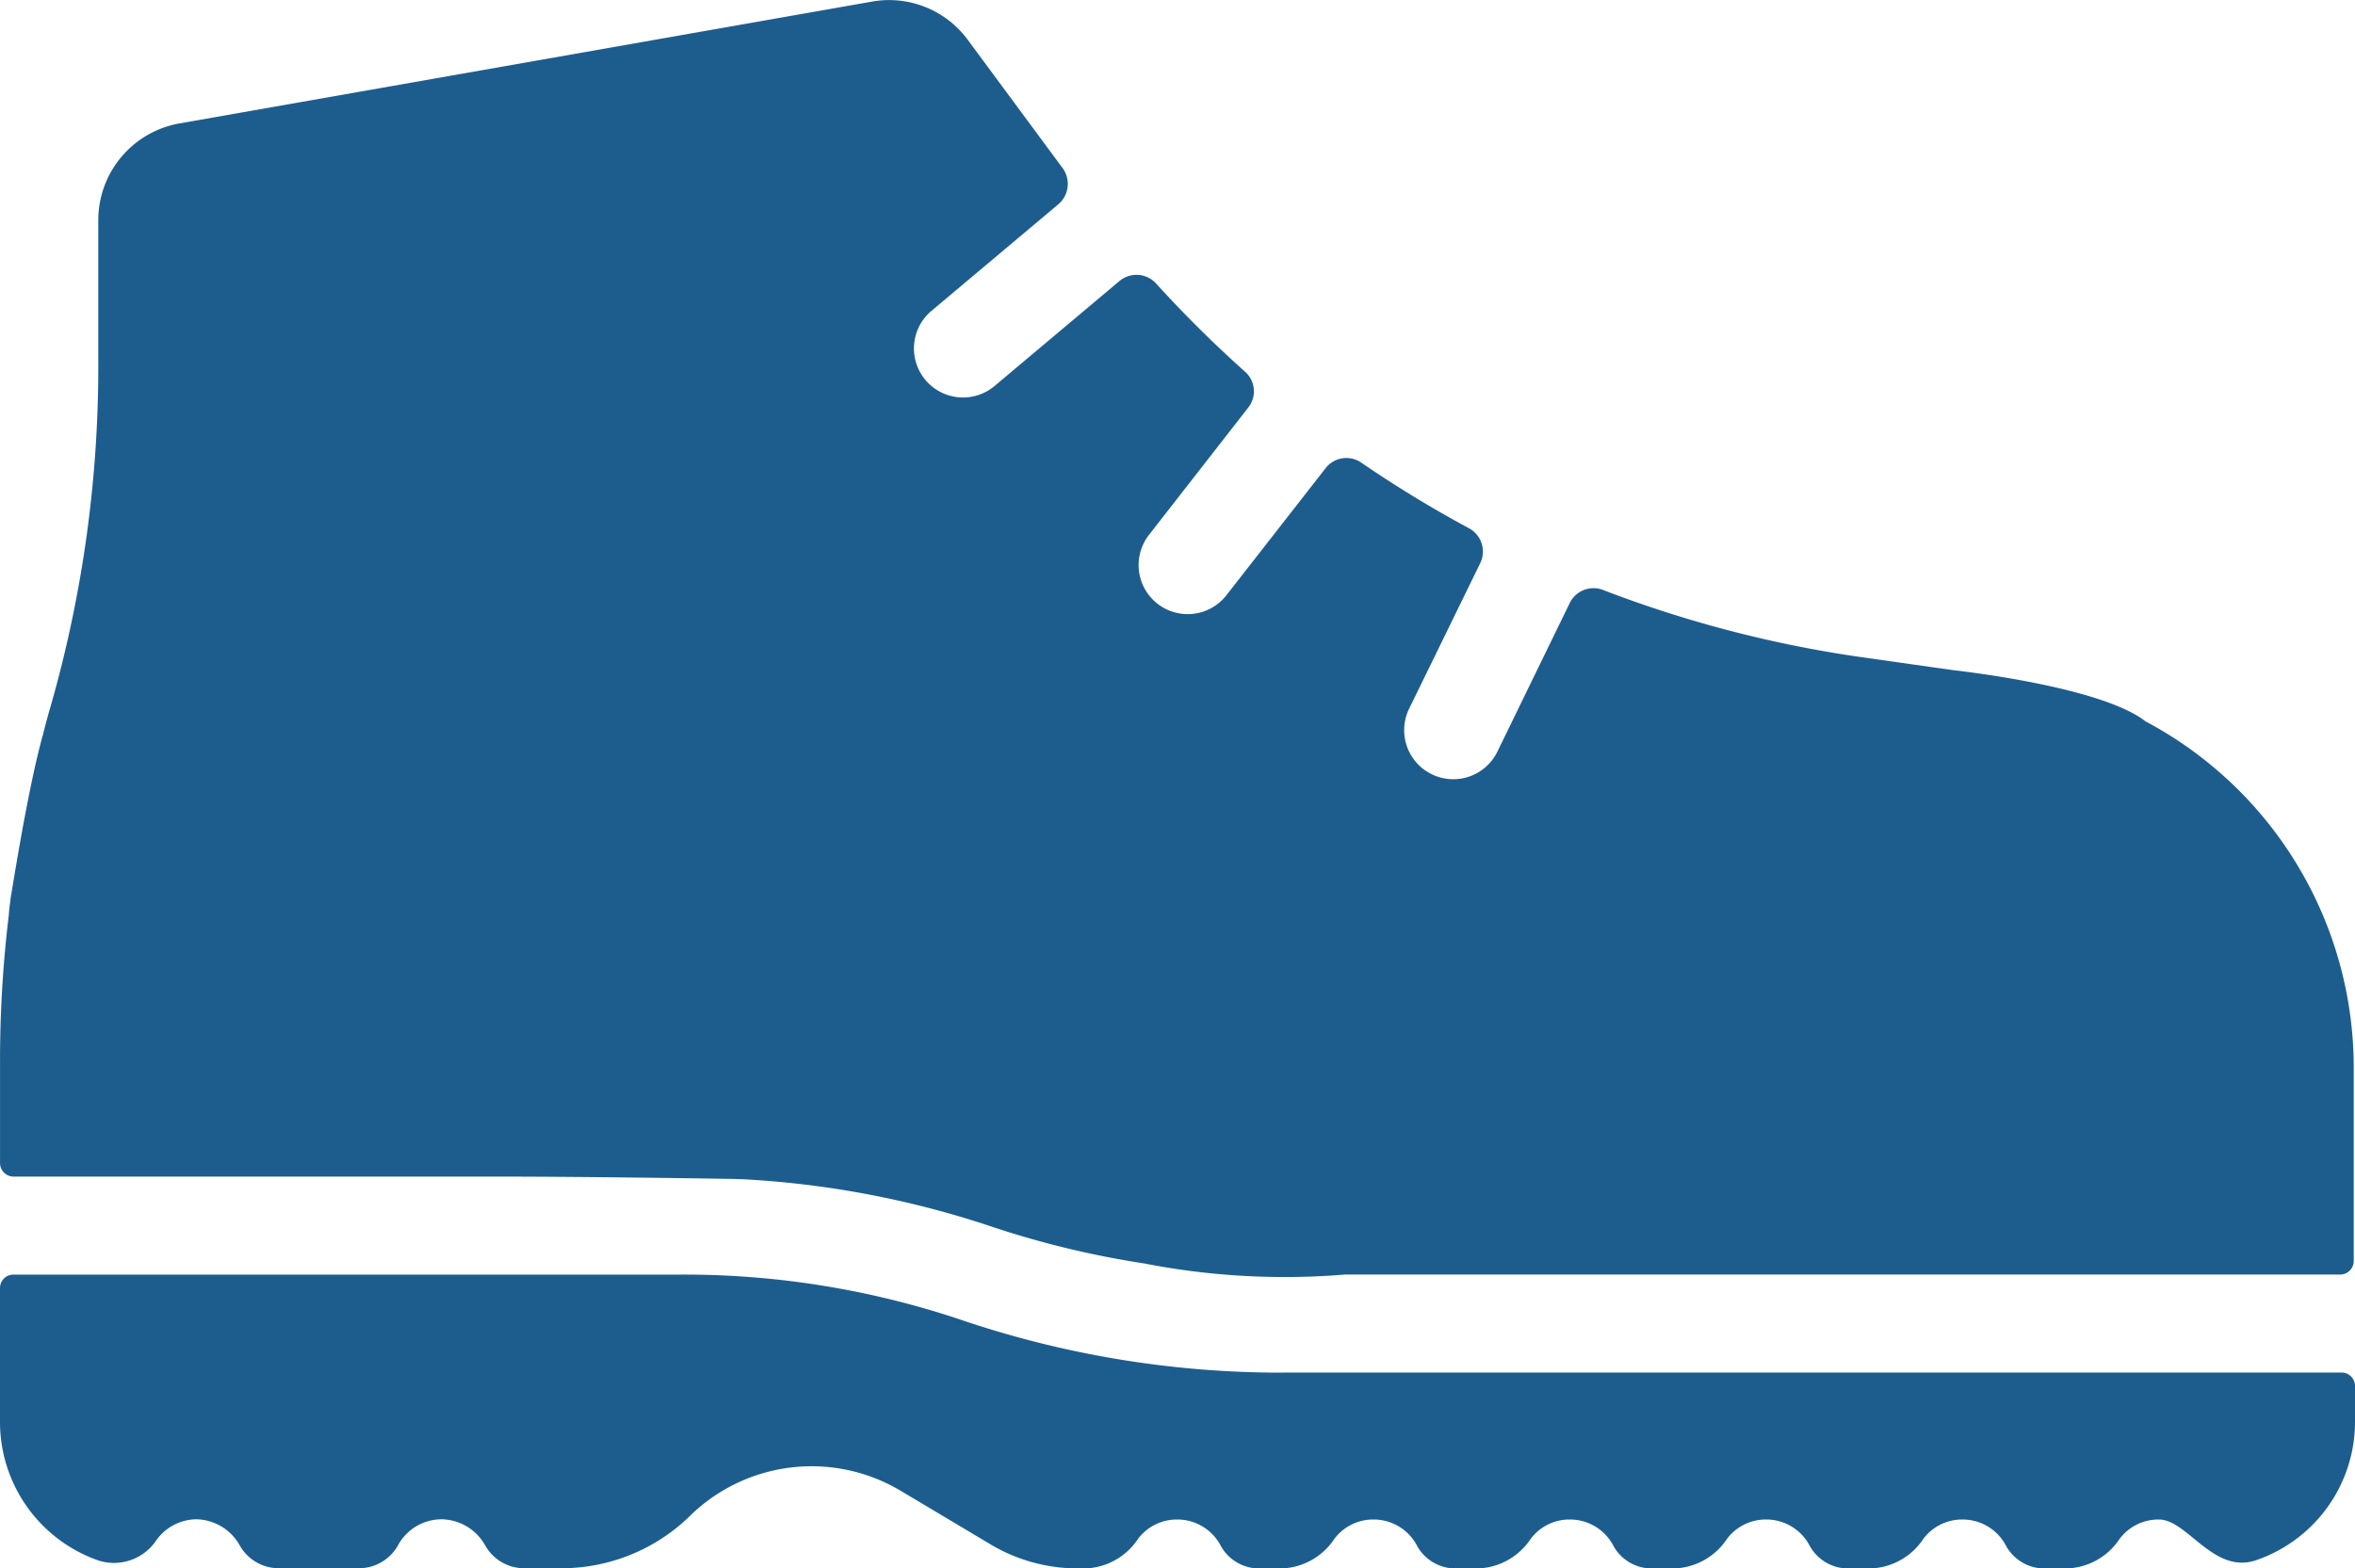
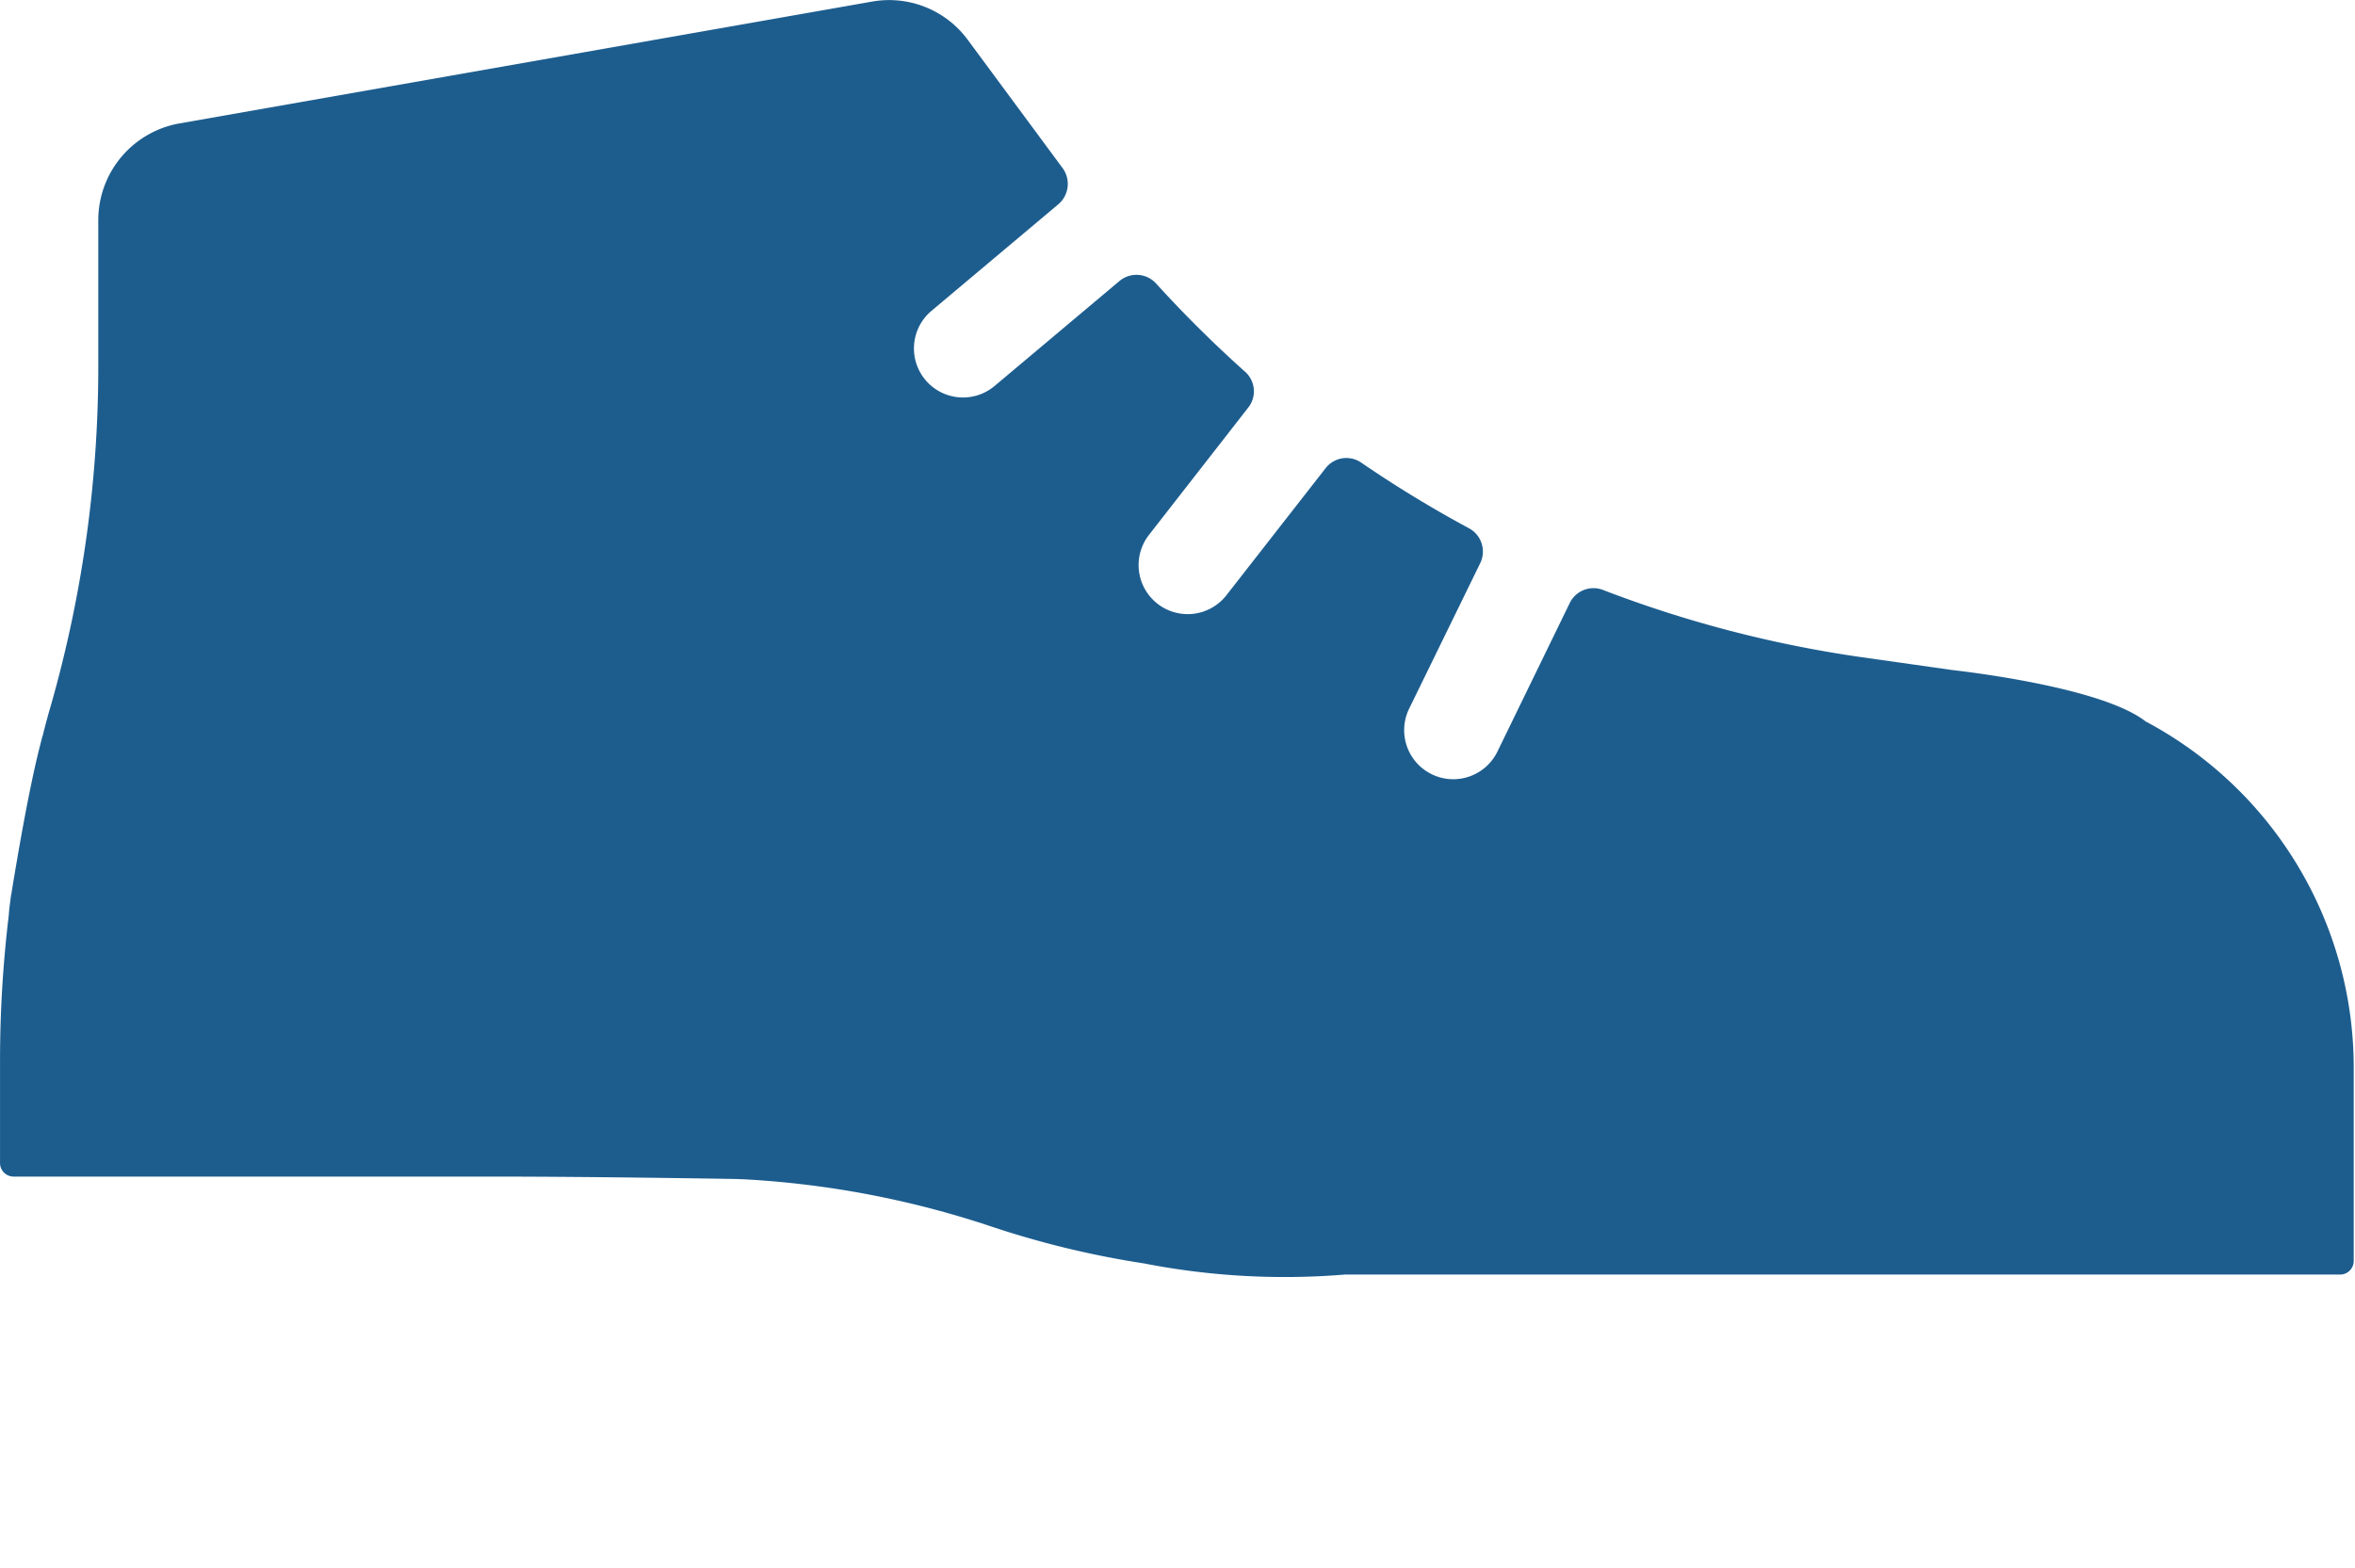
<svg xmlns="http://www.w3.org/2000/svg" width="86.645" height="57.721" viewBox="0 0 86.645 57.721">
  <g id="trekking" transform="translate(-6.678 -21.14)">
-     <path id="Tracciato_249" data-name="Tracciato 249" d="M53.865,71.656A36.678,36.678,0,0,1,41.9,69.666a31.986,31.986,0,0,0-10.254-1.618H7.171a.493.493,0,0,0-.493.493v4.915a5.4,5.4,0,0,0,3.645,5.121,1.874,1.874,0,0,0,2.113-.762,1.834,1.834,0,0,1,1.458-.762,1.867,1.867,0,0,1,1.61.971,1.65,1.65,0,0,0,1.514.829H19.8a1.65,1.65,0,0,0,1.514-.829,1.827,1.827,0,0,1,1.61-.971,1.867,1.867,0,0,1,1.61.971,1.65,1.65,0,0,0,1.514.829h1.447a6.772,6.772,0,0,0,4.645-2,6.4,6.4,0,0,1,7.71-.829l3.21,1.915a6.261,6.261,0,0,0,3.284.922h.272a2.418,2.418,0,0,0,1.927-1.08,1.783,1.783,0,0,1,1.45-.72,1.8,1.8,0,0,1,1.61.989,1.616,1.616,0,0,0,1.477.811h.759a2.418,2.418,0,0,0,1.927-1.08,1.783,1.783,0,0,1,1.45-.72,1.8,1.8,0,0,1,1.61.989,1.616,1.616,0,0,0,1.477.811h.759a2.418,2.418,0,0,0,1.927-1.08,1.783,1.783,0,0,1,1.45-.72,1.8,1.8,0,0,1,1.61.989,1.616,1.616,0,0,0,1.477.811h.759a2.418,2.418,0,0,0,1.927-1.08,1.783,1.783,0,0,1,1.45-.72,1.8,1.8,0,0,1,1.61.989,1.616,1.616,0,0,0,1.477.811h.759a2.418,2.418,0,0,0,1.927-1.08,1.783,1.783,0,0,1,1.45-.72,1.8,1.8,0,0,1,1.61.989,1.616,1.616,0,0,0,1.477.811h.759a2.418,2.418,0,0,0,1.927-1.08,1.783,1.783,0,0,1,1.45-.72c1.049,0,2.008,2.027,3.57,1.5a5.384,5.384,0,0,0,3.645-5.1V72.145a.493.493,0,0,0-.493-.493h-38.9l-.059,0Z" fill="#1d5d8e" />
    <path id="Tracciato_250" data-name="Tracciato 250" d="M93.276,60.417v7.138a.5.5,0,0,1-.5.491H56.161a26.976,26.976,0,0,1-7.307-.393c-.009,0-.027-.009-.036-.009a33.915,33.915,0,0,1-5.746-1.392,34.58,34.58,0,0,0-9.047-1.713s-.08,0-.232-.009c-1.062-.018-5.523-.089-8.94-.089H7.17a.5.5,0,0,1-.491-.5V60.185A44.781,44.781,0,0,1,7,54.832c.009-.125.018-.241.036-.366.009-.089.027-.187.036-.3a.716.716,0,0,0,.027-.134v-.018c.2-1.222.6-3.6,1-5.228.045-.178.089-.357.134-.526a.026.026,0,0,1,.009-.018c.1-.4.205-.794.321-1.187a45.5,45.5,0,0,0,1.731-12.642V29.243a3.617,3.617,0,0,1,2.98-3.56L38.754,21.2a3.592,3.592,0,0,1,3.533,1.41l3.489,4.72a.983.983,0,0,1-.161,1.329L40.949,32.58a1.8,1.8,0,0,0,2.32,2.766l4.595-3.863a.975.975,0,0,1,1.347.089,44.723,44.723,0,0,0,3.265,3.239.963.963,0,0,1,.134,1.32l-3.658,4.693A1.805,1.805,0,0,0,51.8,43.046l3.649-4.675a.966.966,0,0,1,1.312-.205,43.651,43.651,0,0,0,3.952,2.409.974.974,0,0,1,.428,1.285l-2.632,5.389a1.806,1.806,0,0,0,3.248,1.579l2.677-5.5a.971.971,0,0,1,1.231-.473A43.706,43.706,0,0,0,75.2,45.33l3.212.455s.045.009.134.018c.856.1,5.5.678,7.057,1.874.009.009.018.018.027.018a14.426,14.426,0,0,1,7.646,12.723Z" fill="#1d5d8e" />
    <path id="Tracciato_251" data-name="Tracciato 251" d="M7.1,54.029a.716.716,0,0,1-.027.134c.009-.036.009-.08.018-.116A.026.026,0,0,1,7.1,54.029Z" fill="#1d5d8e" />
  </g>
</svg>